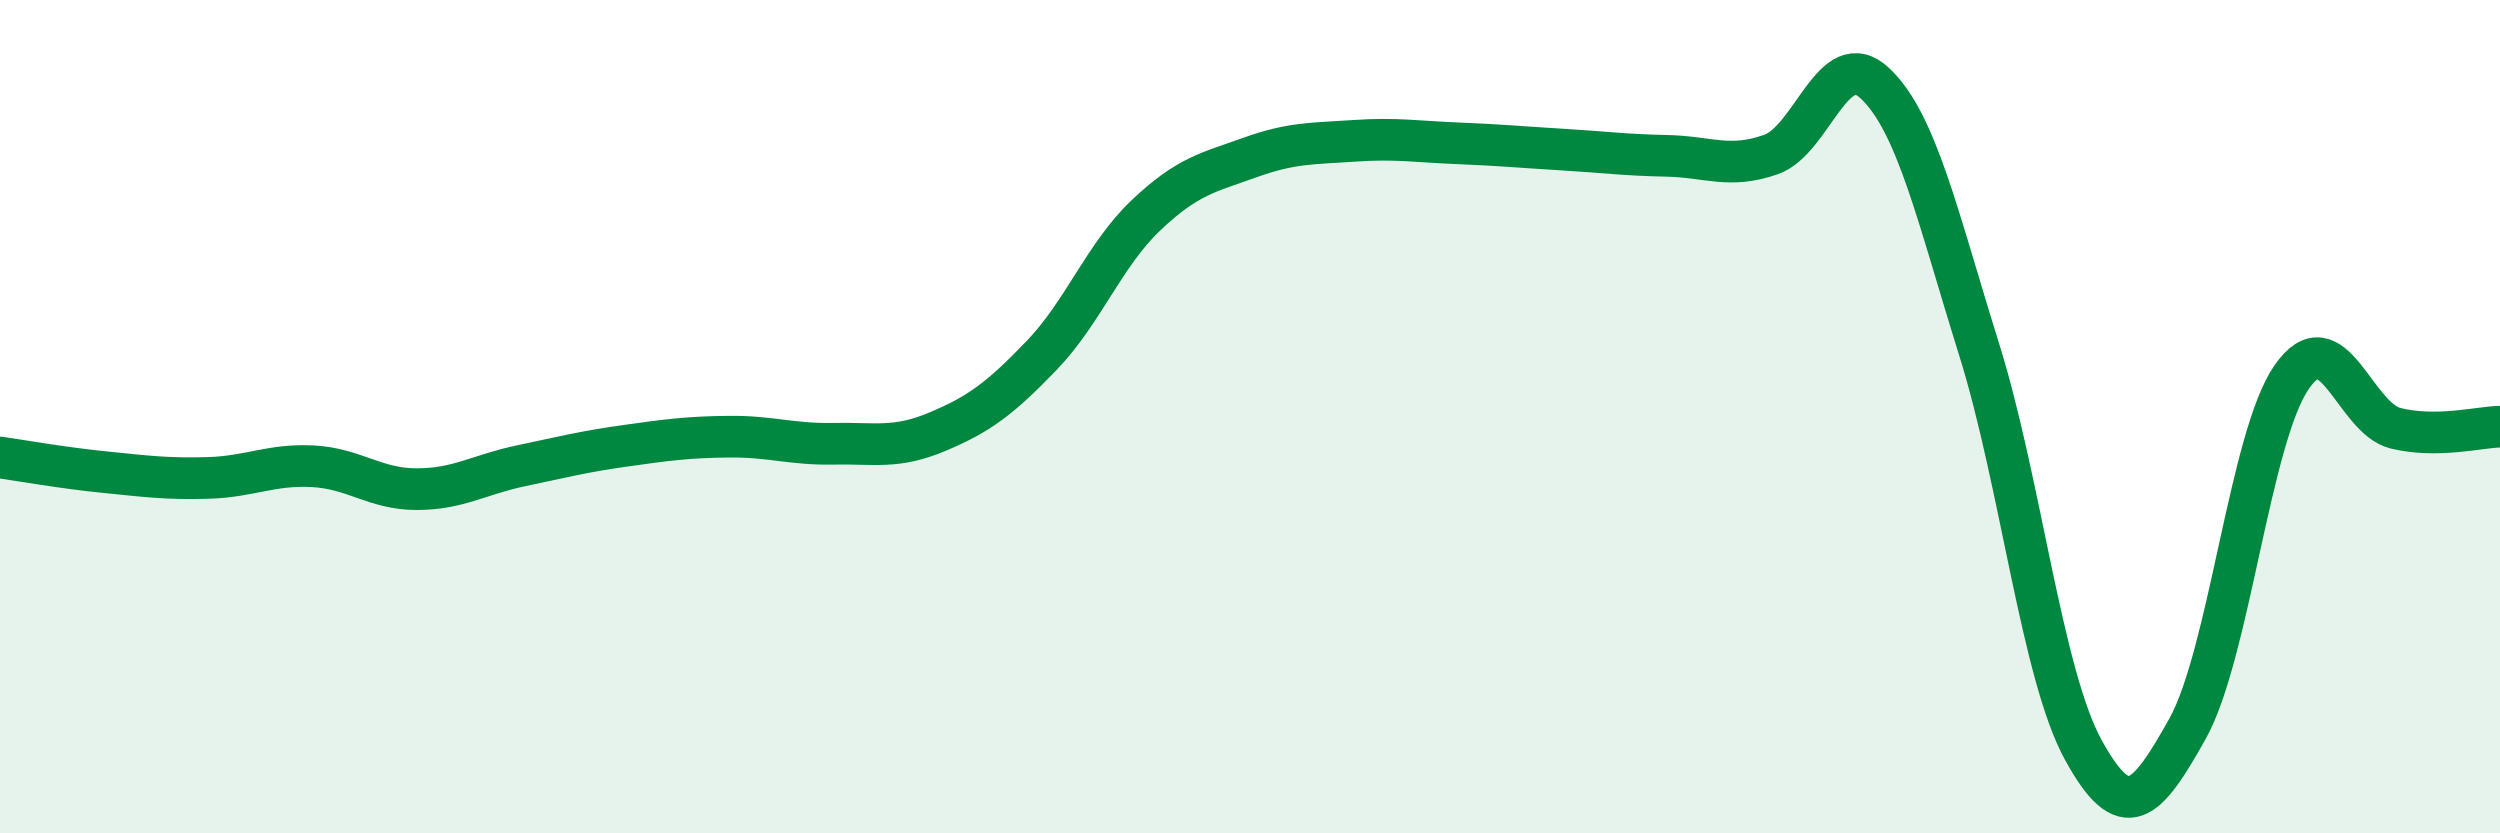
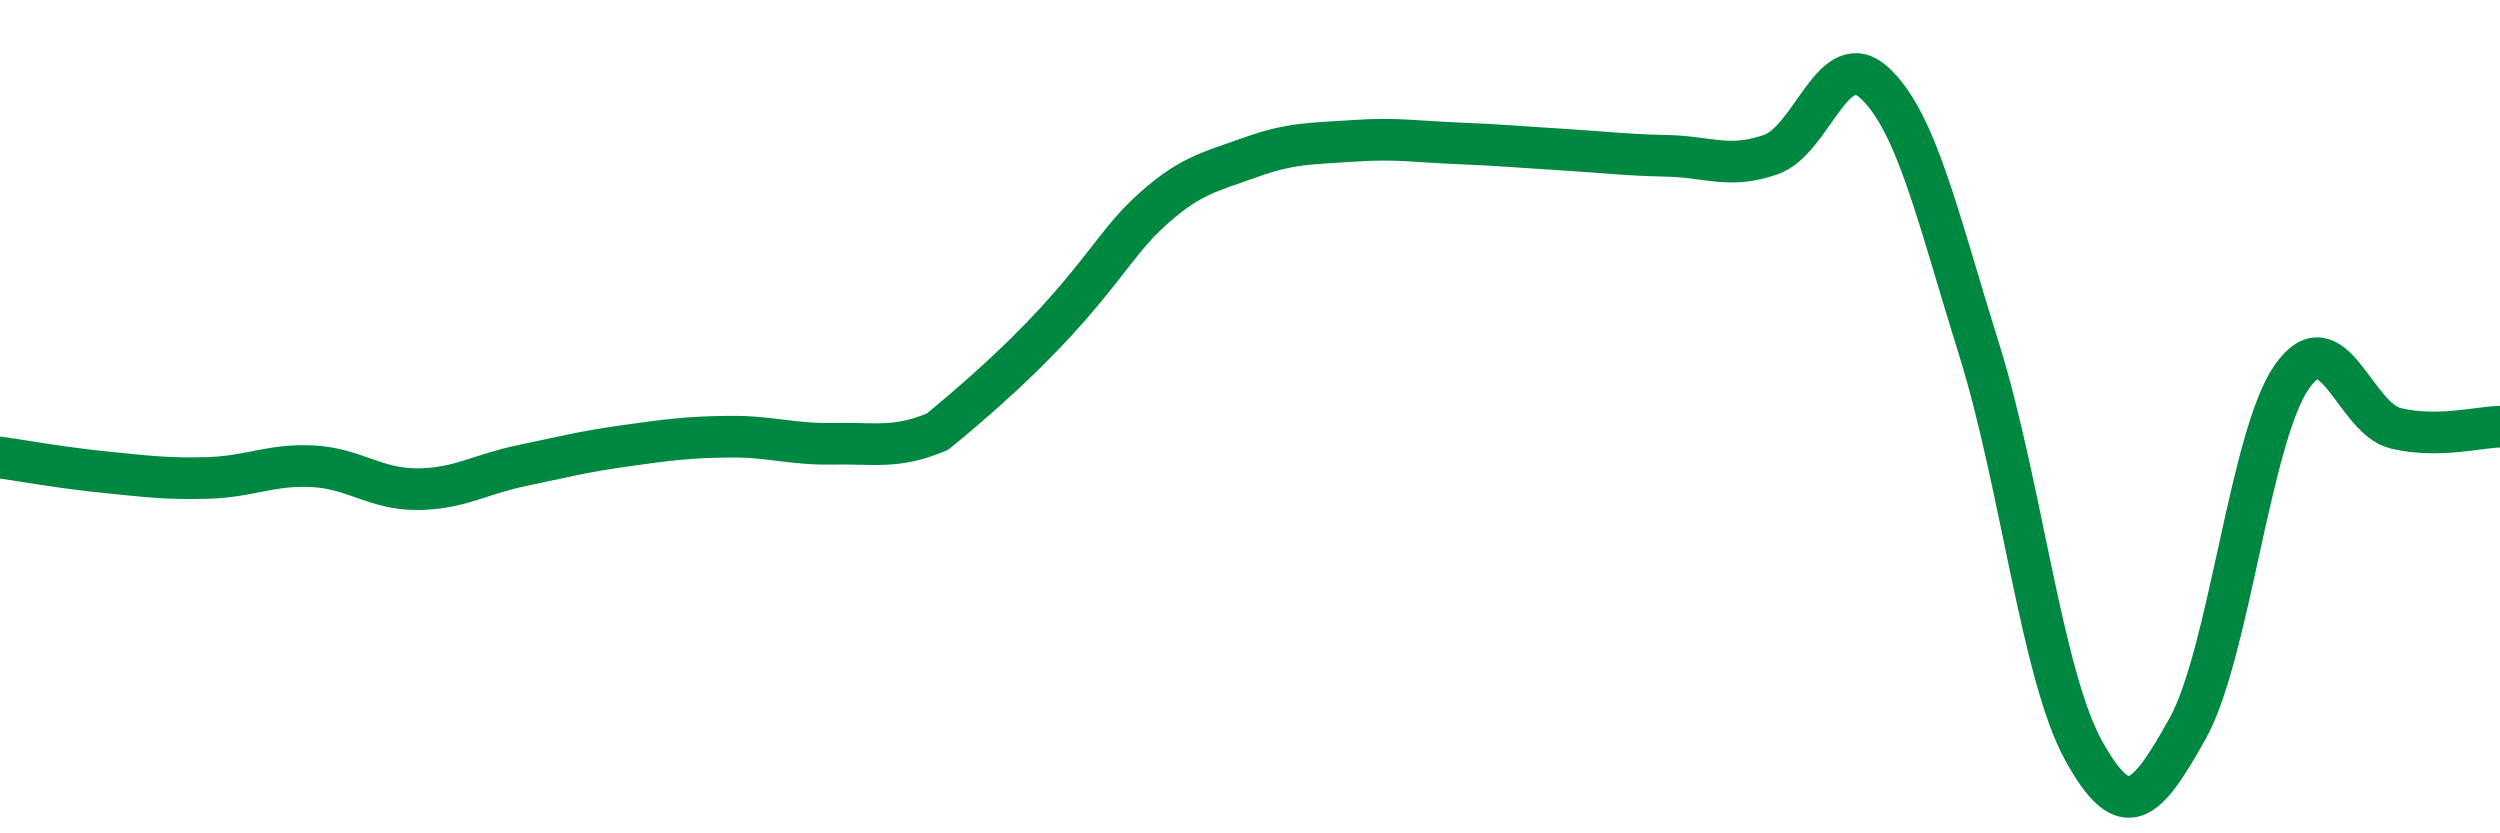
<svg xmlns="http://www.w3.org/2000/svg" width="60" height="20" viewBox="0 0 60 20">
-   <path d="M 0,10.98 C 0.5,11.05 1.5,11.23 2.5,11.33 C 3.5,11.43 4,11.5 5,11.47 C 6,11.44 6.5,11.14 7.5,11.19 C 8.5,11.24 9,11.74 10,11.74 C 11,11.74 11.5,11.39 12.5,11.18 C 13.5,10.97 14,10.84 15,10.7 C 16,10.56 16.5,10.49 17.5,10.48 C 18.5,10.47 19,10.67 20,10.65 C 21,10.63 21.5,10.78 22.5,10.36 C 23.5,9.94 24,9.57 25,8.53 C 26,7.49 26.5,6.12 27.5,5.17 C 28.5,4.22 29,4.14 30,3.78 C 31,3.42 31.5,3.45 32.5,3.38 C 33.5,3.31 34,3.4 35,3.44 C 36,3.48 36.5,3.53 37.5,3.59 C 38.5,3.65 39,3.72 40,3.74 C 41,3.76 41.5,4.06 42.5,3.71 C 43.5,3.36 44,1.06 45,2 C 46,2.94 46.5,5.19 47.5,8.39 C 48.5,11.59 49,16.18 50,18 C 51,19.82 51.5,19.28 52.5,17.49 C 53.5,15.7 54,10.49 55,9.05 C 56,7.61 56.5,10.04 57.5,10.28 C 58.5,10.52 59.5,10.25 60,10.24L60 20L0 20Z" fill="#008740" opacity="0.1" stroke-linecap="round" stroke-linejoin="round" />
-   <path d="M 0,10.98 C 0.5,11.05 1.5,11.23 2.5,11.33 C 3.5,11.43 4,11.5 5,11.47 C 6,11.44 6.5,11.14 7.5,11.19 C 8.5,11.24 9,11.74 10,11.74 C 11,11.74 11.5,11.39 12.5,11.18 C 13.5,10.97 14,10.84 15,10.7 C 16,10.56 16.5,10.49 17.5,10.48 C 18.5,10.47 19,10.67 20,10.65 C 21,10.63 21.5,10.78 22.5,10.36 C 23.5,9.94 24,9.57 25,8.53 C 26,7.49 26.5,6.12 27.5,5.17 C 28.5,4.22 29,4.14 30,3.78 C 31,3.42 31.5,3.45 32.5,3.38 C 33.5,3.31 34,3.4 35,3.44 C 36,3.48 36.5,3.53 37.5,3.59 C 38.5,3.65 39,3.72 40,3.74 C 41,3.76 41.5,4.06 42.5,3.71 C 43.5,3.36 44,1.06 45,2 C 46,2.94 46.5,5.19 47.5,8.39 C 48.5,11.59 49,16.18 50,18 C 51,19.82 51.5,19.28 52.5,17.49 C 53.5,15.7 54,10.49 55,9.05 C 56,7.61 56.5,10.04 57.5,10.28 C 58.5,10.52 59.5,10.25 60,10.24" stroke="#008740" stroke-width="1" fill="none" stroke-linecap="round" stroke-linejoin="round" />
+   <path d="M 0,10.98 C 0.5,11.05 1.5,11.23 2.5,11.33 C 3.5,11.43 4,11.5 5,11.47 C 6,11.44 6.5,11.14 7.5,11.19 C 8.5,11.24 9,11.74 10,11.74 C 11,11.74 11.5,11.39 12.5,11.18 C 13.5,10.97 14,10.84 15,10.7 C 16,10.56 16.5,10.49 17.5,10.48 C 18.5,10.47 19,10.67 20,10.65 C 21,10.63 21.5,10.78 22.5,10.36 C 26,7.49 26.5,6.12 27.5,5.17 C 28.5,4.22 29,4.14 30,3.78 C 31,3.42 31.5,3.45 32.5,3.38 C 33.5,3.31 34,3.4 35,3.44 C 36,3.48 36.5,3.53 37.5,3.59 C 38.5,3.65 39,3.72 40,3.74 C 41,3.76 41.5,4.06 42.5,3.71 C 43.5,3.36 44,1.06 45,2 C 46,2.94 46.5,5.19 47.5,8.39 C 48.5,11.59 49,16.18 50,18 C 51,19.82 51.5,19.28 52.5,17.49 C 53.5,15.7 54,10.49 55,9.05 C 56,7.61 56.5,10.04 57.5,10.28 C 58.5,10.52 59.5,10.25 60,10.24" stroke="#008740" stroke-width="1" fill="none" stroke-linecap="round" stroke-linejoin="round" />
</svg>